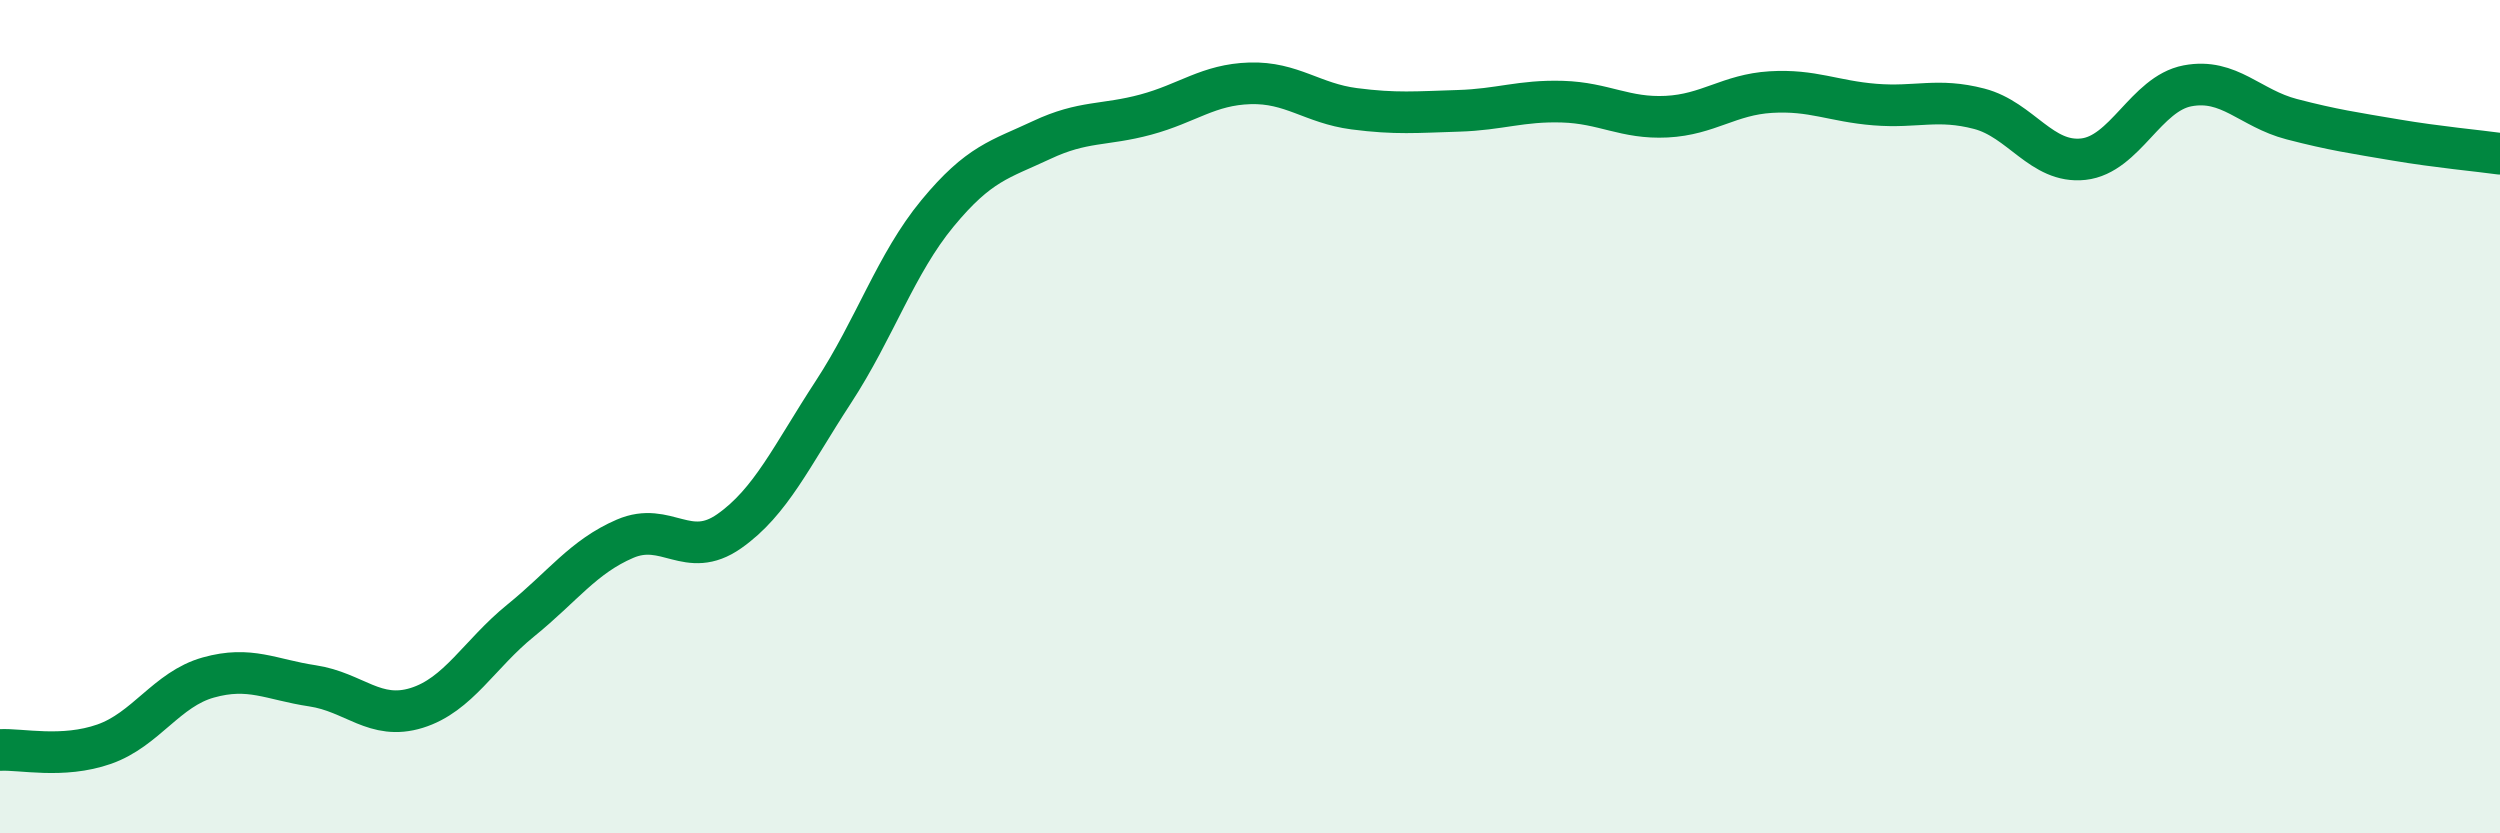
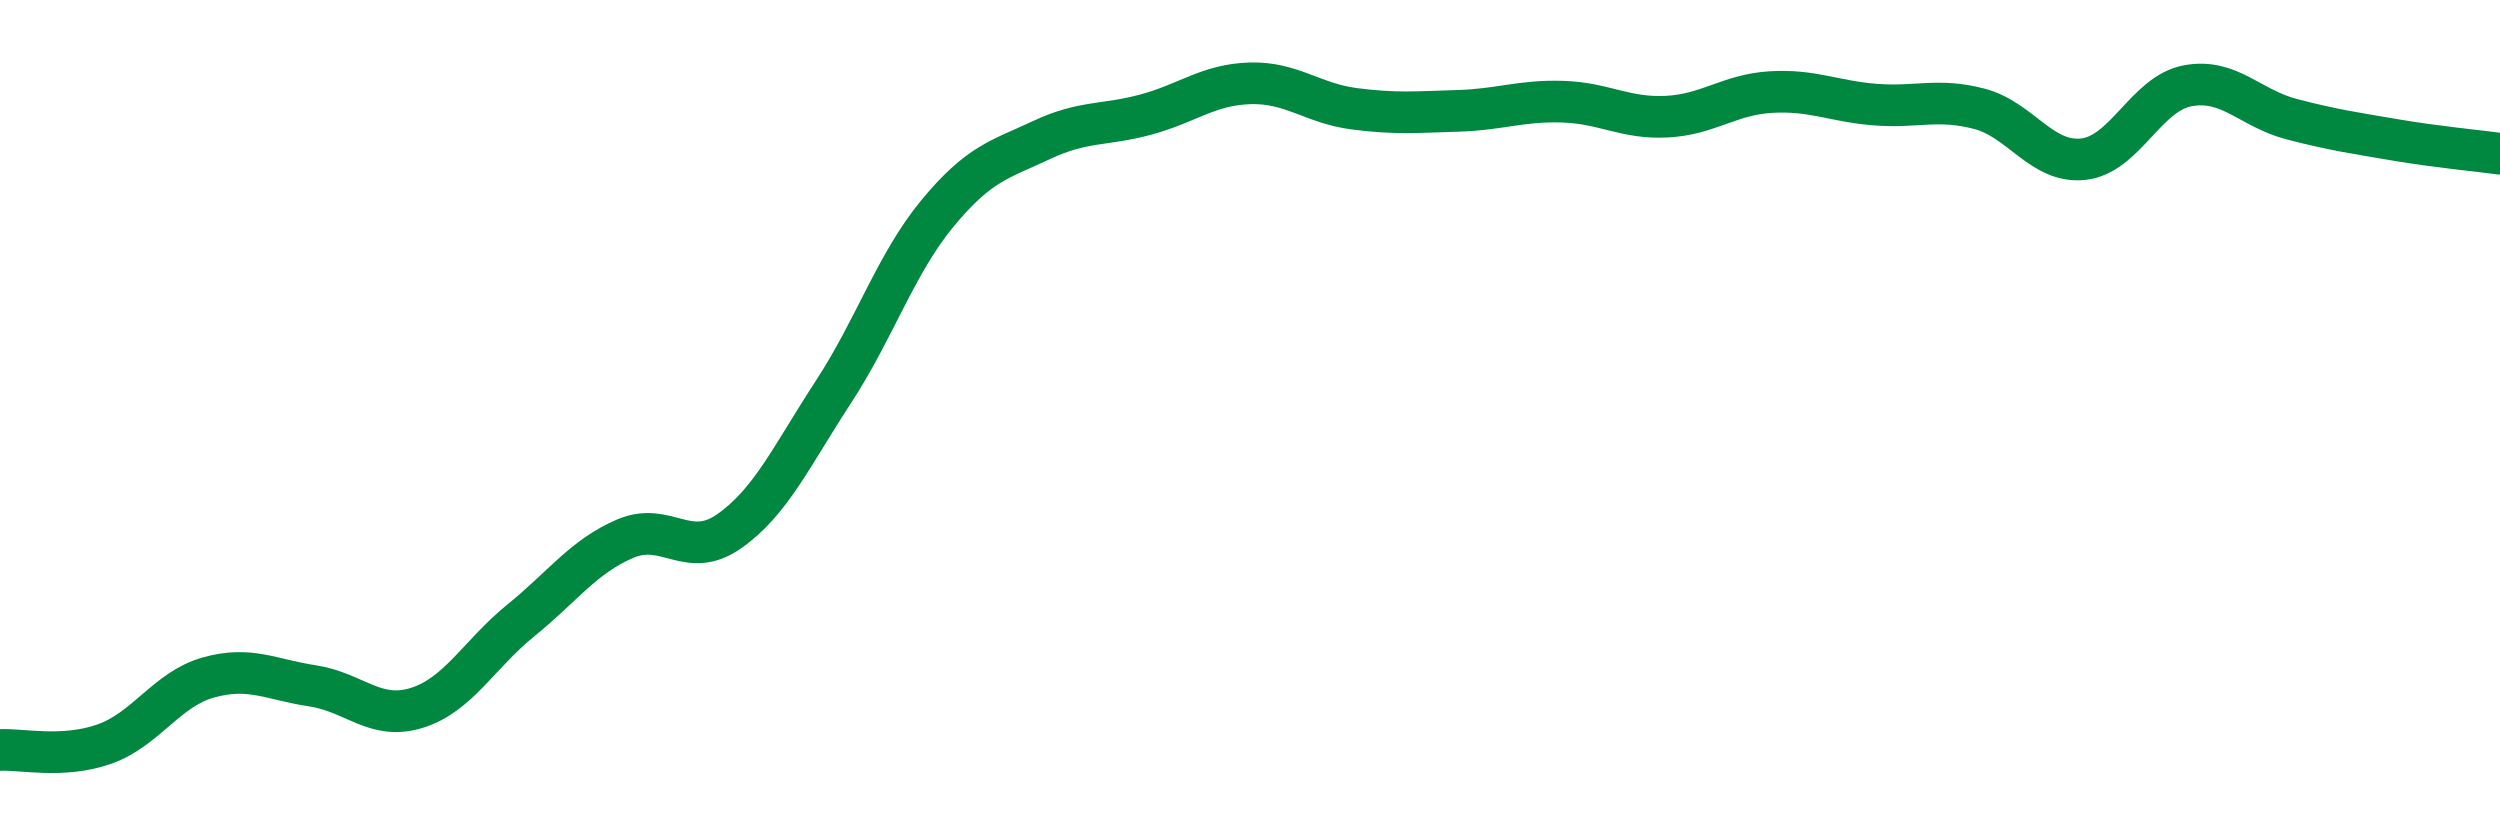
<svg xmlns="http://www.w3.org/2000/svg" width="60" height="20" viewBox="0 0 60 20">
-   <path d="M 0,18 C 0.5,17.97 1.5,18.21 2.5,17.86 C 3.5,17.51 4,16.54 5,16.26 C 6,15.98 6.5,16.31 7.5,16.46 C 8.5,16.61 9,17.3 10,16.99 C 11,16.68 11.5,15.7 12.5,14.89 C 13.5,14.08 14,13.36 15,12.93 C 16,12.5 16.5,13.45 17.5,12.75 C 18.5,12.05 19,10.94 20,9.41 C 21,7.88 21.5,6.33 22.5,5.12 C 23.5,3.91 24,3.83 25,3.36 C 26,2.89 26.5,3.02 27.5,2.75 C 28.5,2.48 29,2.03 30,2 C 31,1.97 31.5,2.48 32.5,2.61 C 33.5,2.74 34,2.69 35,2.66 C 36,2.63 36.5,2.41 37.5,2.44 C 38.5,2.47 39,2.85 40,2.8 C 41,2.75 41.5,2.27 42.5,2.21 C 43.5,2.15 44,2.43 45,2.51 C 46,2.59 46.5,2.35 47.5,2.61 C 48.5,2.87 49,3.93 50,3.82 C 51,3.71 51.5,2.25 52.5,2.06 C 53.5,1.87 54,2.6 55,2.86 C 56,3.12 56.5,3.19 57.5,3.36 C 58.5,3.53 59.5,3.62 60,3.69L60 20L0 20Z" fill="#008740" opacity="0.1" stroke-linecap="round" stroke-linejoin="round" />
  <path d="M 0,18 C 0.5,17.97 1.5,18.21 2.5,17.86 C 3.5,17.51 4,16.54 5,16.26 C 6,15.98 6.5,16.31 7.5,16.46 C 8.5,16.61 9,17.3 10,16.99 C 11,16.68 11.5,15.7 12.5,14.89 C 13.5,14.08 14,13.36 15,12.93 C 16,12.5 16.5,13.45 17.5,12.75 C 18.5,12.05 19,10.94 20,9.41 C 21,7.88 21.5,6.33 22.5,5.12 C 23.5,3.91 24,3.83 25,3.36 C 26,2.89 26.5,3.02 27.5,2.75 C 28.5,2.48 29,2.03 30,2 C 31,1.97 31.5,2.48 32.5,2.61 C 33.5,2.74 34,2.69 35,2.66 C 36,2.63 36.5,2.41 37.5,2.44 C 38.5,2.47 39,2.85 40,2.8 C 41,2.75 41.5,2.27 42.5,2.21 C 43.5,2.15 44,2.43 45,2.51 C 46,2.59 46.5,2.35 47.5,2.61 C 48.5,2.87 49,3.93 50,3.82 C 51,3.71 51.5,2.25 52.5,2.06 C 53.5,1.87 54,2.6 55,2.86 C 56,3.12 56.5,3.19 57.5,3.36 C 58.5,3.53 59.5,3.62 60,3.69" stroke="#008740" stroke-width="1" fill="none" stroke-linecap="round" stroke-linejoin="round" />
</svg>